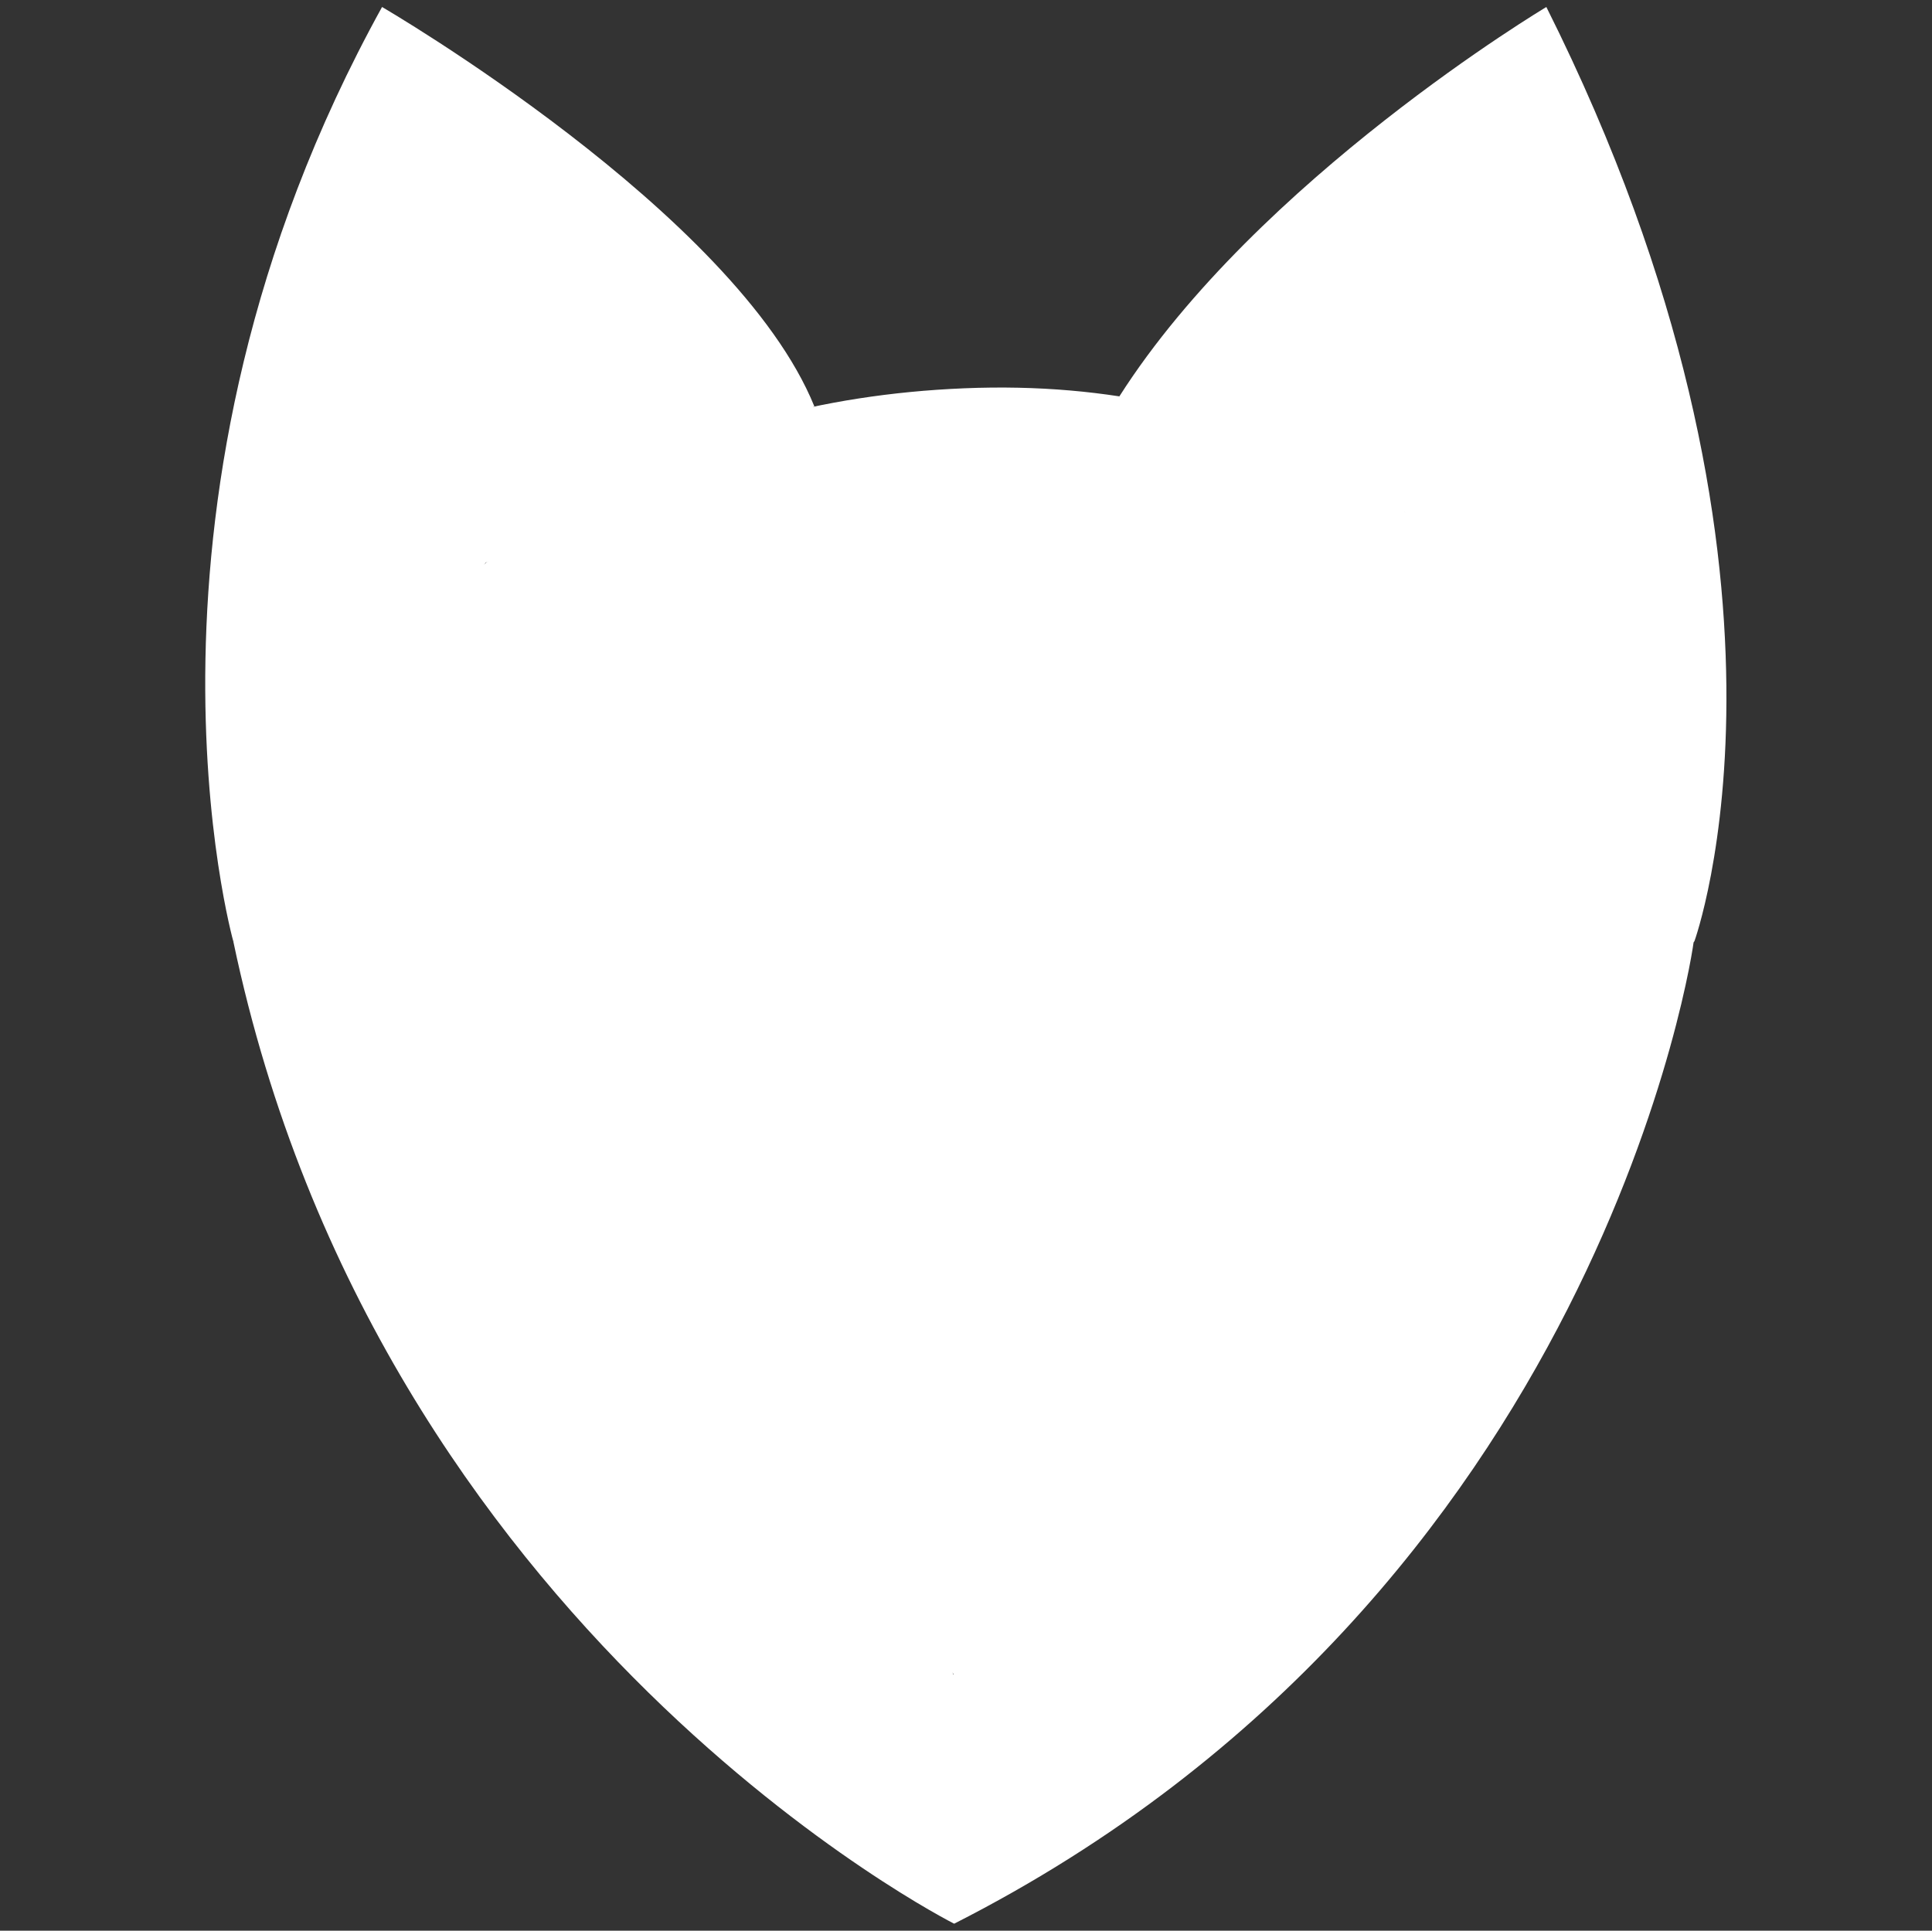
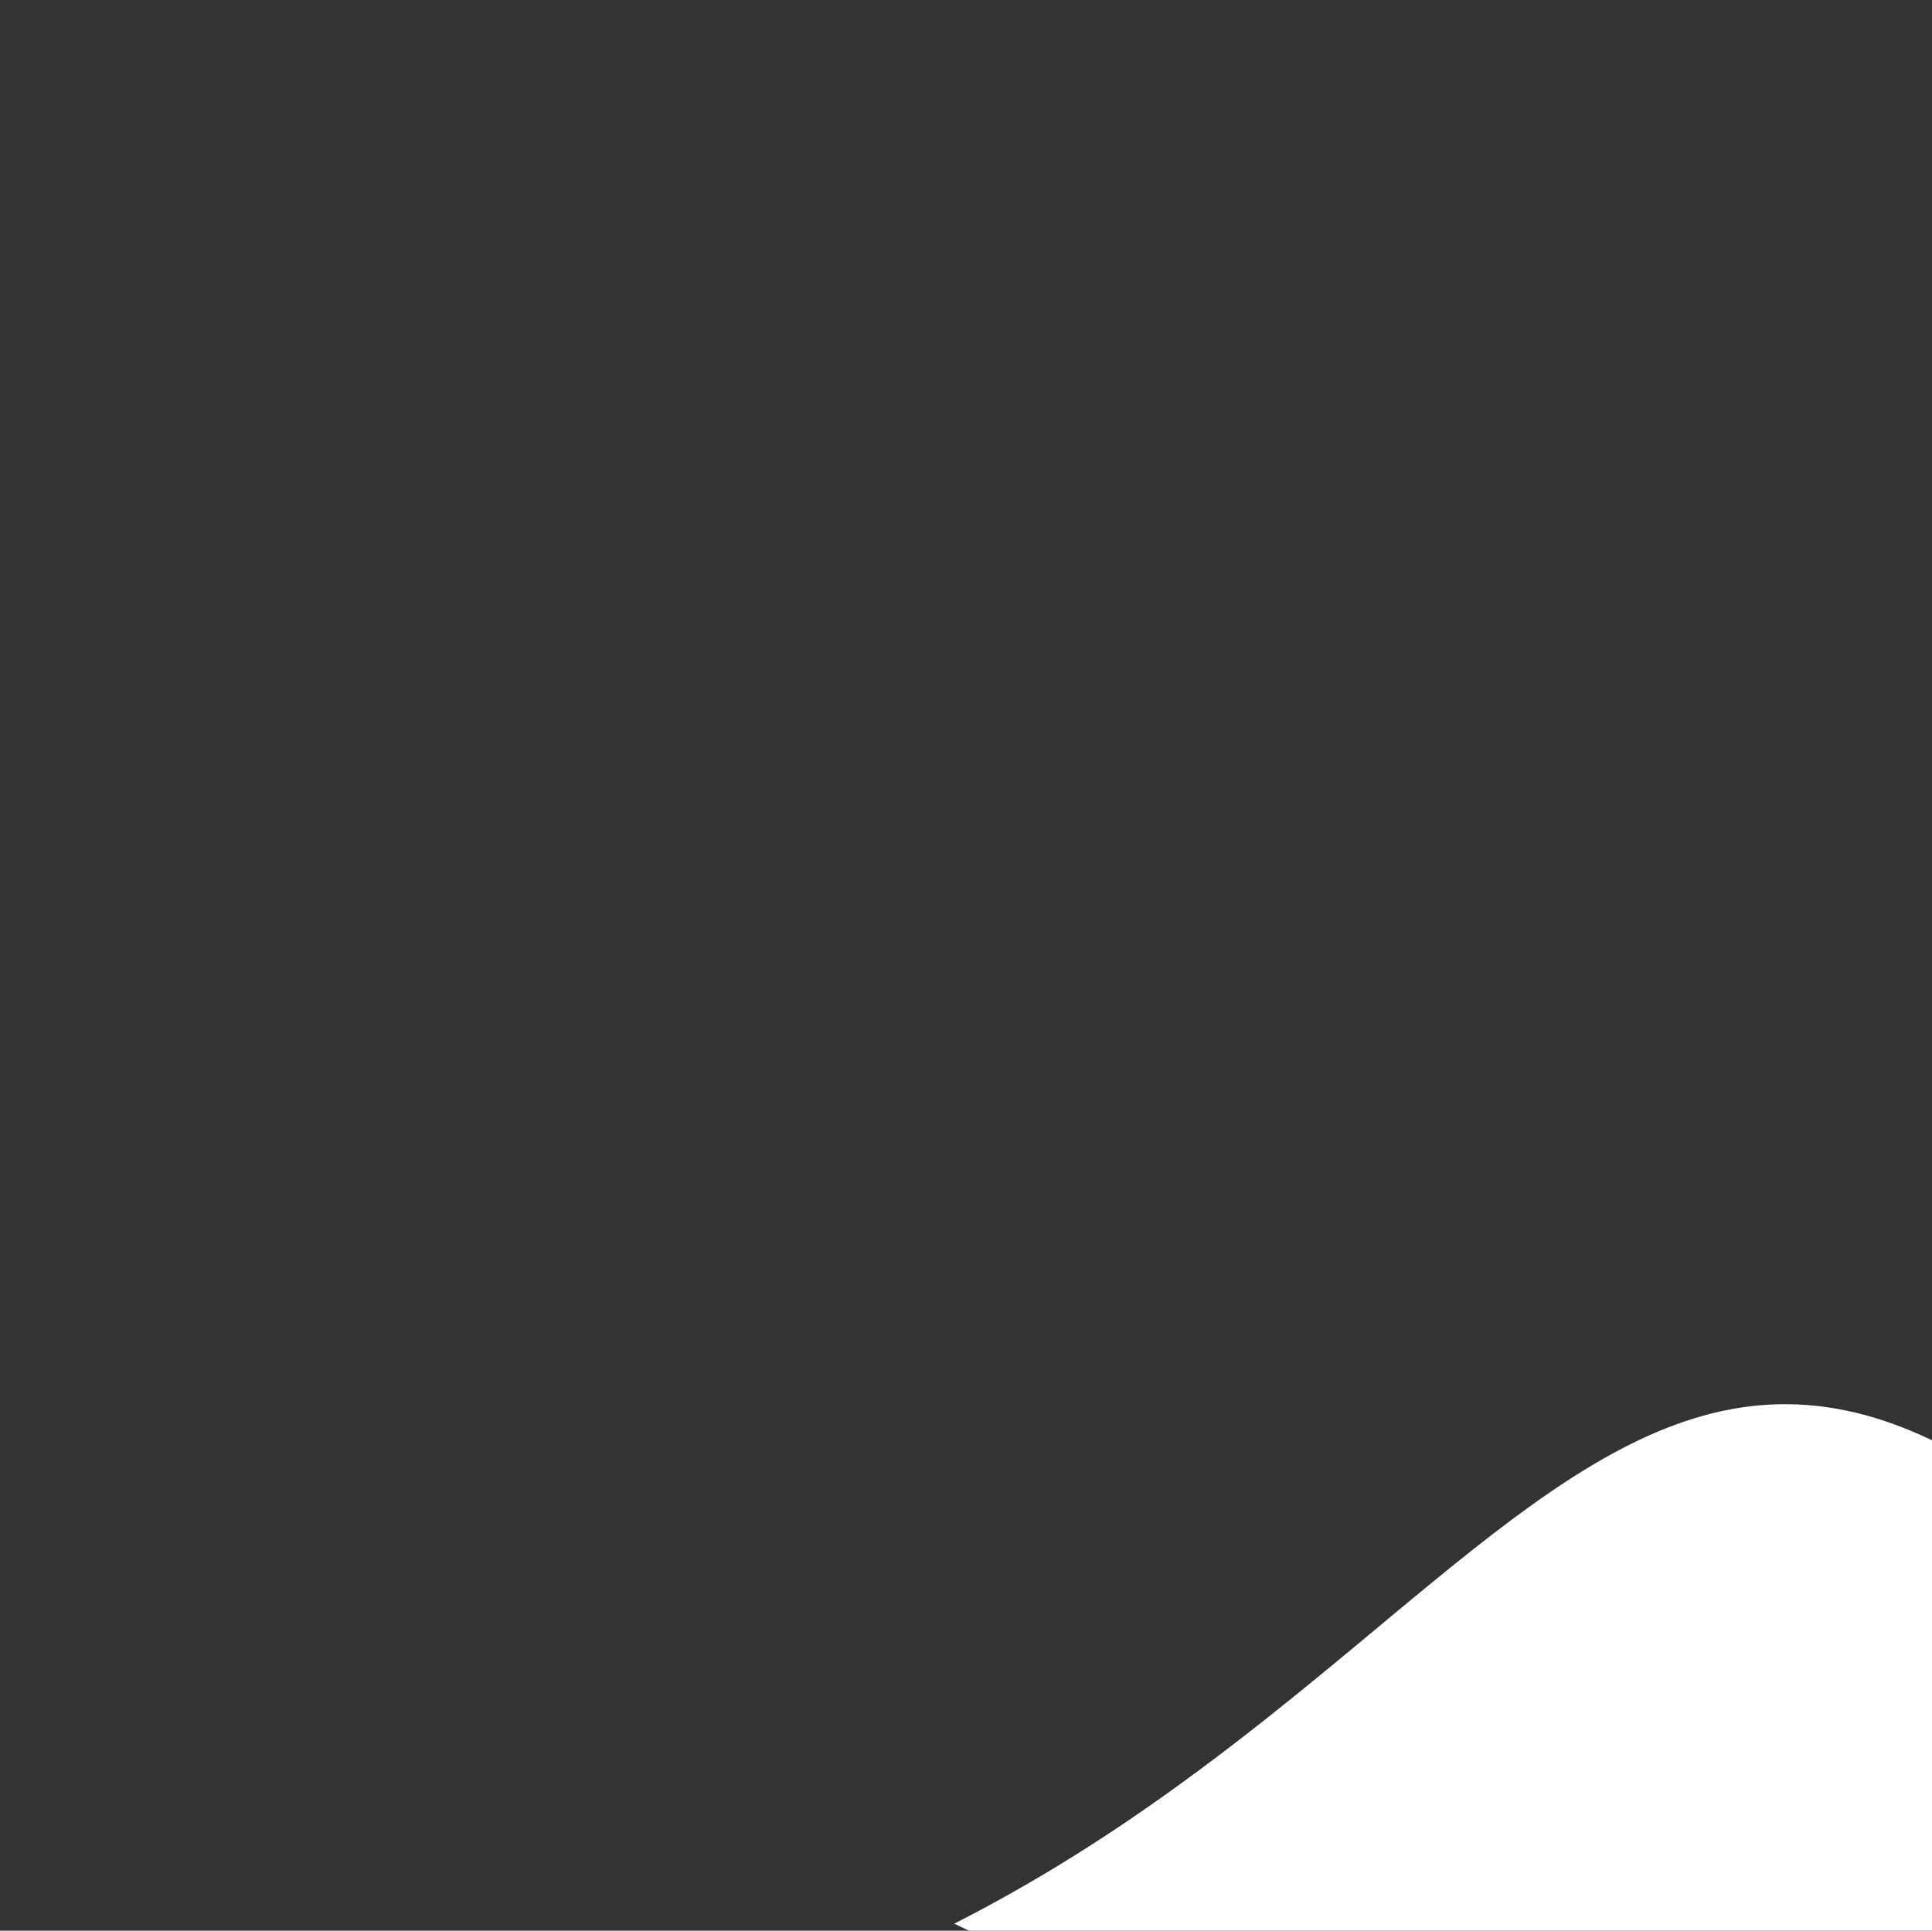
<svg xmlns="http://www.w3.org/2000/svg" id="Livello_1" data-name="Livello 1" viewBox="0 0 107.66 107.6">
  <rect x="0" y="0" width="107.66" height="107.6" fill="#333333" stroke="none" />
  <defs>
    <style>.cls-1{fill:#fff;}</style>
  </defs>
  <g id="Indicatori_di_taglio" data-name="Indicatori di taglio">
-     <path class="cls-1" d="M78.28,28.56,62.37,22.1C70.07,10,86.17.39,86.17.39" />
-     <path class="cls-1" d="M21.29.39S41,11.85,45.38,22.65L27,31.39" />
-     <path class="cls-1" d="M94.42,52.46s7.5-20.63-8.25-52.07c0,0-9.78,15.4-7.89,28.17" />
-     <path class="cls-1" d="M13,52.46S6.1,27.89,21.29.39c0,0,8.5,11.87,5.75,31" />
-     <path class="cls-1" d="M13,52.46S20.73,23,53.73,21.64,94.42,52.46,94.42,52.46L53.17,93.33Z" />
-     <path class="cls-1" d="M53.17,107.21S21.1,91.08,13,52.46c0,0,28.13,12.37,40.13,40.87,0,0,18.18-34.31,41.25-40.87C94.42,52.46,89.35,88.83,53.17,107.21Z" />
+     <path class="cls-1" d="M53.17,107.21c0,0,28.13,12.37,40.13,40.87,0,0,18.18-34.31,41.25-40.87C94.42,52.46,89.35,88.83,53.17,107.21Z" />
  </g>
</svg>